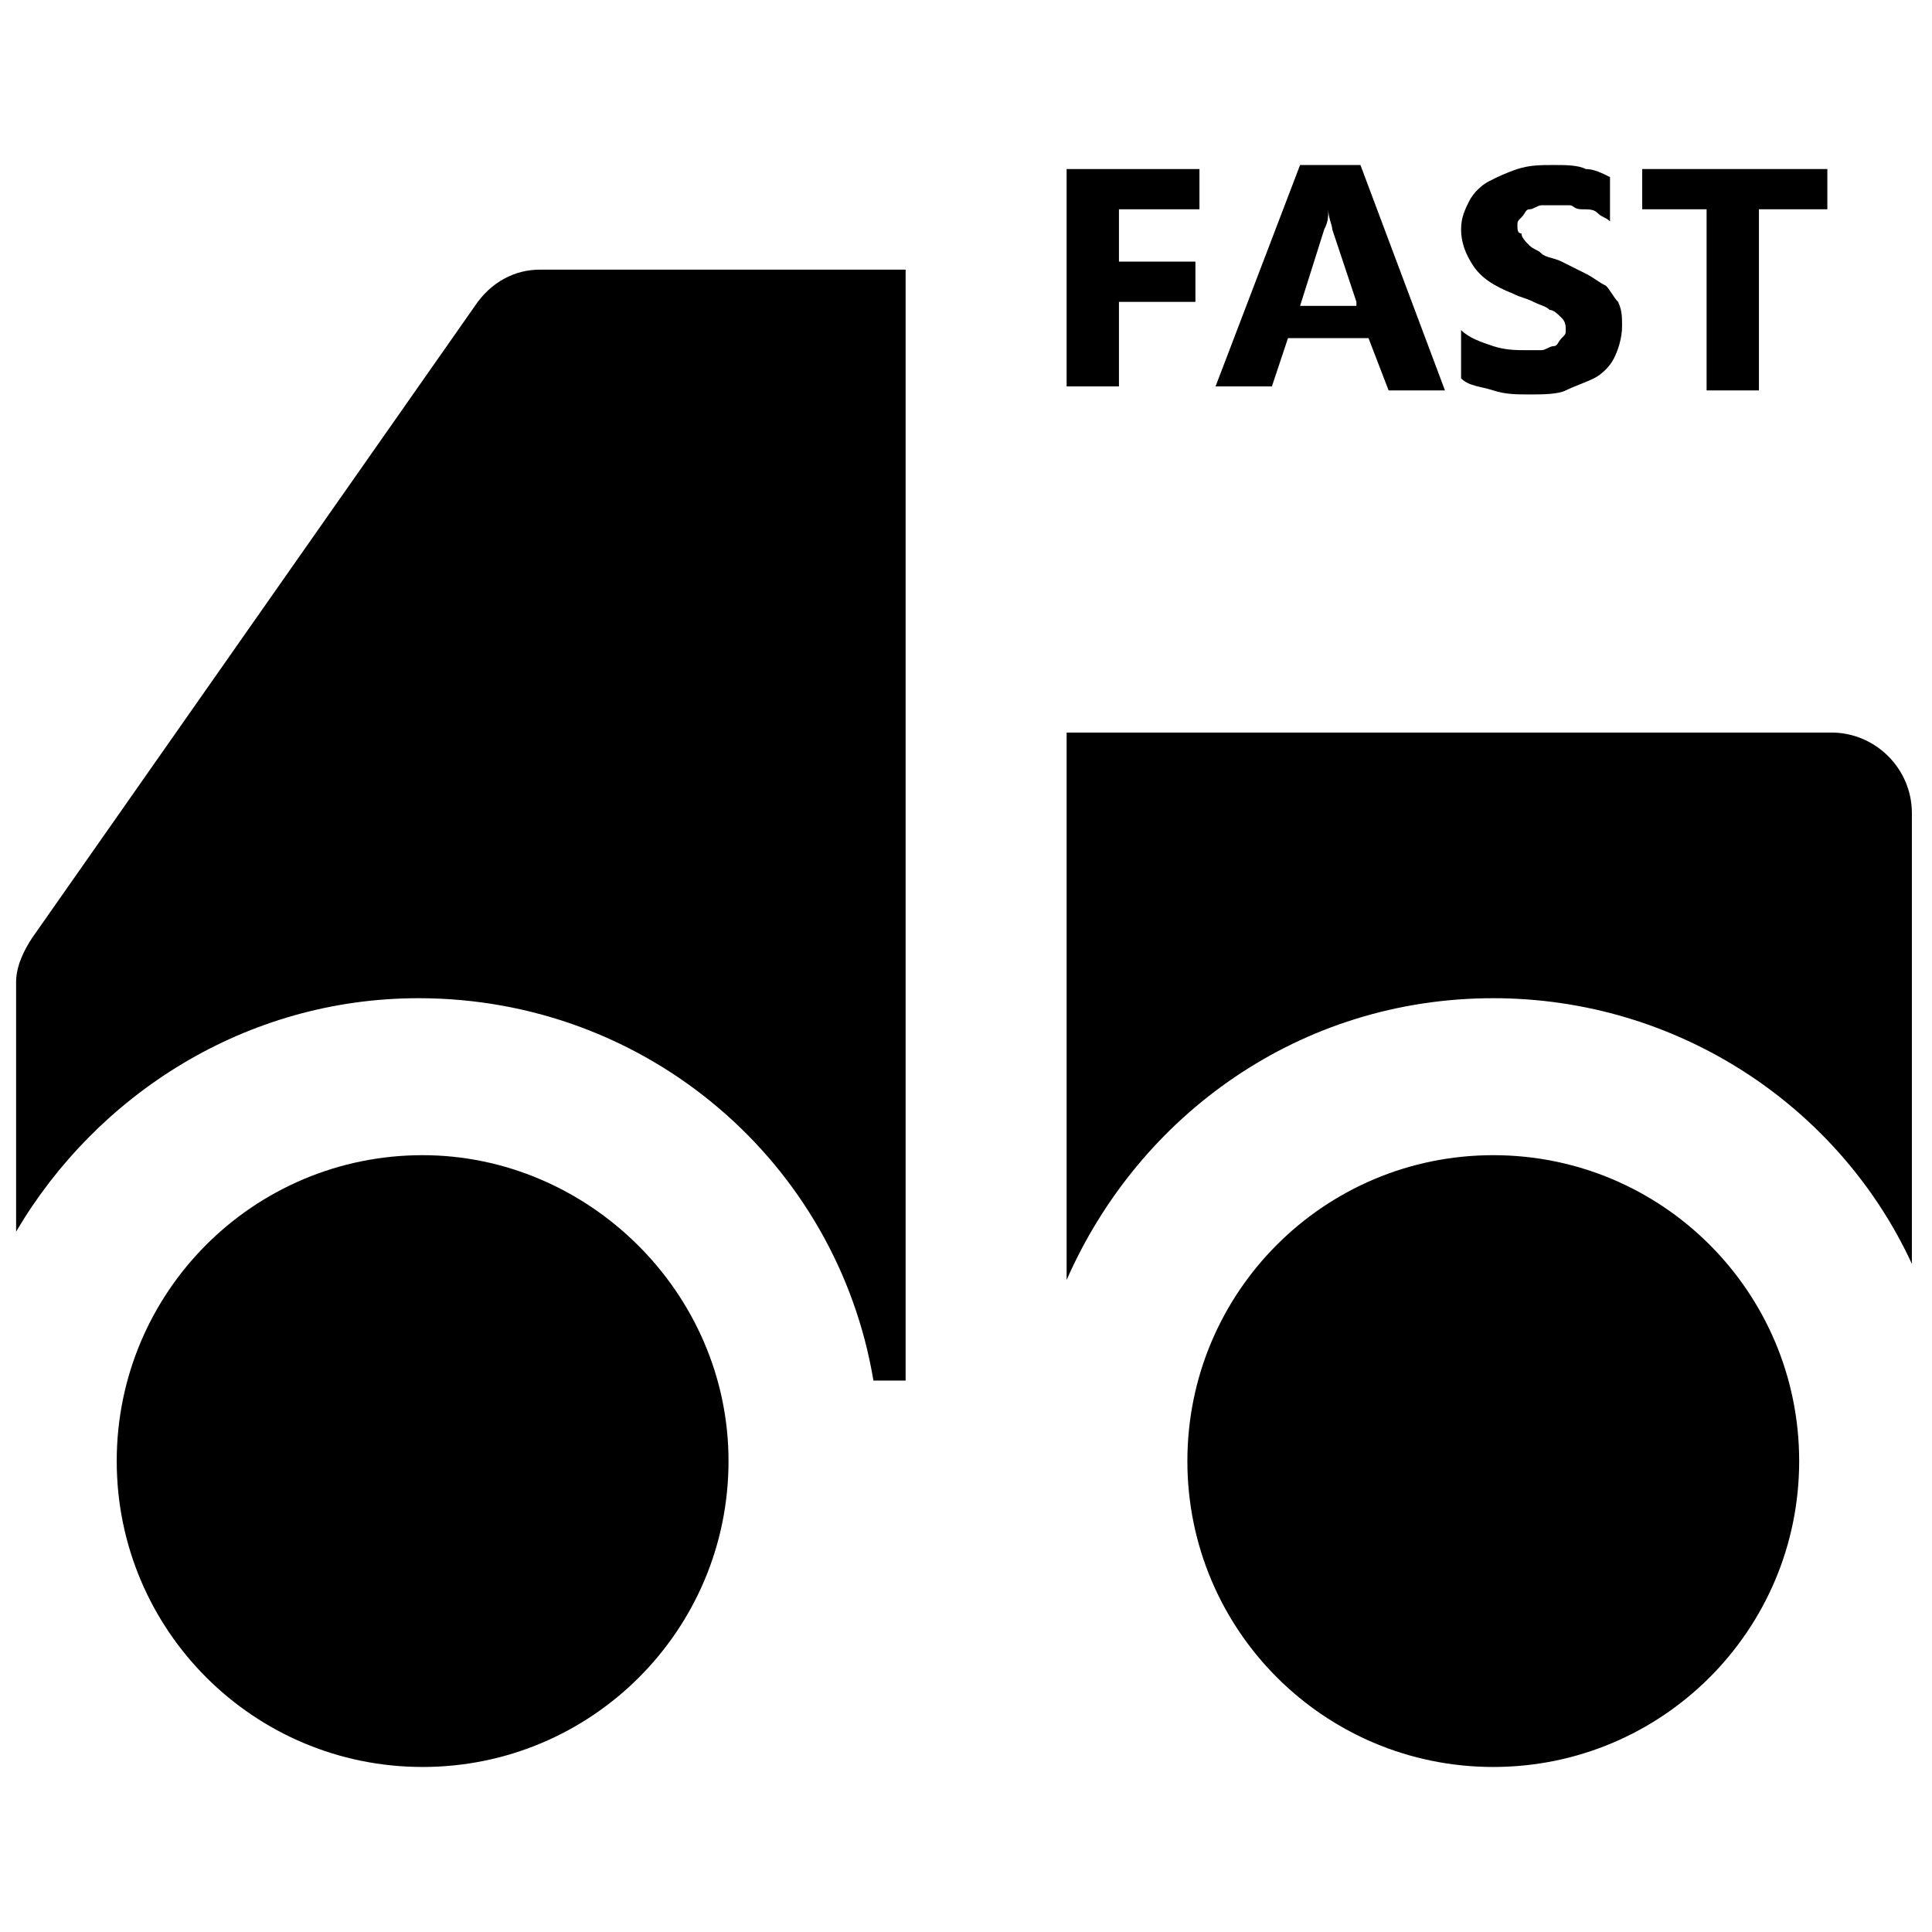
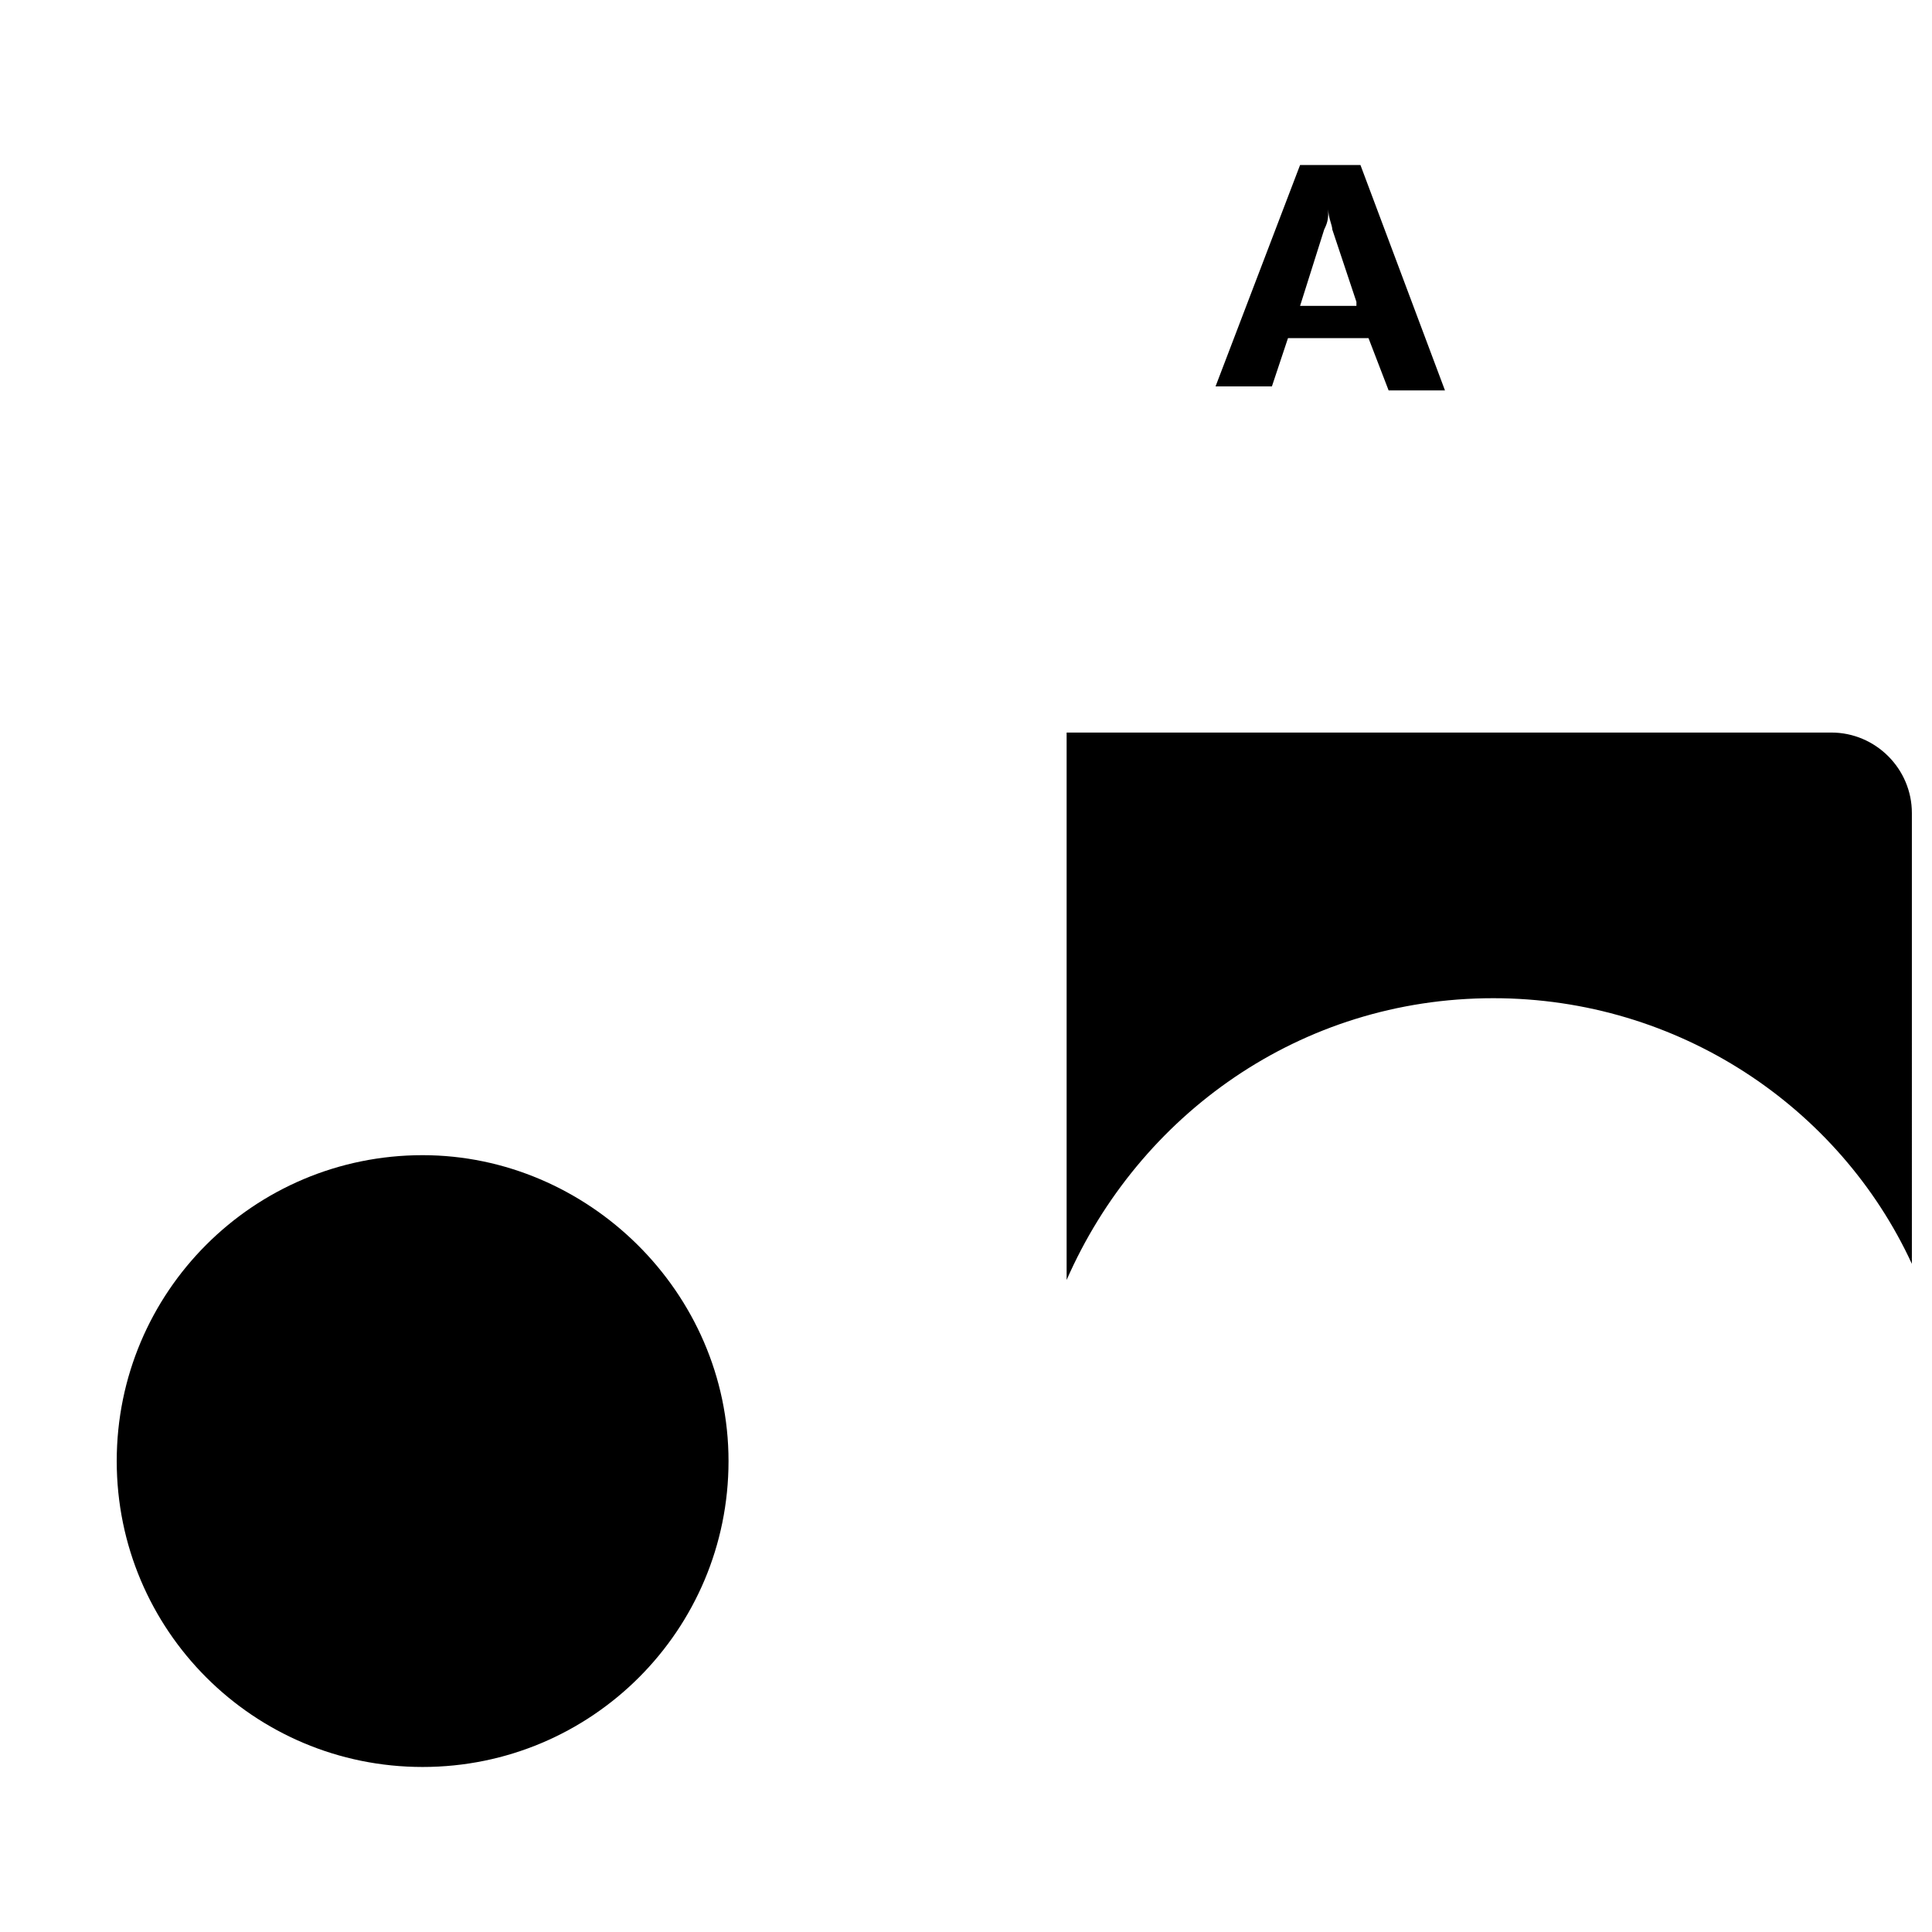
<svg xmlns="http://www.w3.org/2000/svg" version="1.1" id="Layer_1" x="0px" y="0px" viewBox="0 0 48 48" style="enable-background:new 0 0 48 48;" xml:space="preserve">
  <g>
-     <path d="M11.8,7.6l-11,15.7c-0.2,0.3-0.4,0.7-0.4,1.1v6.2c2-3.4,5.7-5.8,10-5.8c5.7,0,10.4,4.1,11.3,9.5h0.8V6.7h-9.1   C12.8,6.7,12.2,7,11.8,7.6z" />
    <path d="M10.5,28.7c-4.2,0-7.6,3.4-7.6,7.6s3.4,7.6,7.6,7.6s7.6-3.4,7.6-7.6S14.6,28.7,10.5,28.7z" />
    <path d="M45.5,18.2h-19v13.6c1.8-4.1,5.8-7,10.6-7c4.6,0,8.6,2.7,10.4,6.6V20.2C47.5,19.1,46.6,18.2,45.5,18.2z" />
-     <path d="M37.1,28.7c-4.2,0-7.6,3.4-7.6,7.6s3.4,7.6,7.6,7.6s7.6-3.4,7.6-7.6S41.3,28.7,37.1,28.7z" />
    <g>
-       <path d="M29.8,5.2h-2v1.3h1.9v1h-1.9v2.1h-1.3V4.2h3.3V5.2z" />
      <path d="M35.9,9.7h-1.4L34,8.4H32l-0.4,1.2h-1.4l2.1-5.5h1.5L35.9,9.7z M33.7,7.5l-0.6-1.8c0-0.1-0.1-0.3-0.1-0.5h0    c0,0.2,0,0.3-0.1,0.5l-0.6,1.9H33.7z" />
-       <path d="M36.3,9.4V8.2c0.2,0.2,0.5,0.3,0.8,0.4c0.3,0.1,0.6,0.1,0.8,0.1c0.2,0,0.3,0,0.4,0c0.1,0,0.2-0.1,0.3-0.1s0.1-0.1,0.2-0.2    s0.1-0.1,0.1-0.2c0-0.1,0-0.2-0.1-0.3c-0.1-0.1-0.2-0.2-0.3-0.2c-0.1-0.1-0.2-0.1-0.4-0.2c-0.2-0.1-0.3-0.1-0.5-0.2    c-0.5-0.2-0.8-0.4-1-0.7c-0.2-0.3-0.3-0.6-0.3-0.9c0-0.3,0.1-0.5,0.2-0.7s0.3-0.4,0.5-0.5c0.2-0.1,0.4-0.2,0.7-0.3    c0.3-0.1,0.6-0.1,0.9-0.1c0.3,0,0.6,0,0.8,0.1c0.2,0,0.4,0.1,0.6,0.2v1.1c-0.1-0.1-0.2-0.1-0.3-0.2s-0.2-0.1-0.4-0.1    S39.1,5.1,39,5.1c-0.1,0-0.2,0-0.3,0c-0.1,0-0.3,0-0.4,0c-0.1,0-0.2,0.1-0.3,0.1c-0.1,0-0.1,0.1-0.2,0.2s-0.1,0.1-0.1,0.2    c0,0.1,0,0.2,0.1,0.2C37.8,5.9,37.9,6,38,6.1c0.1,0.1,0.2,0.1,0.3,0.2c0.1,0.1,0.3,0.1,0.5,0.2c0.2,0.1,0.4,0.2,0.6,0.3    c0.2,0.1,0.3,0.2,0.5,0.3c0.1,0.1,0.2,0.3,0.3,0.4c0.1,0.2,0.1,0.4,0.1,0.6c0,0.3-0.1,0.6-0.2,0.8s-0.3,0.4-0.5,0.5    c-0.2,0.1-0.5,0.2-0.7,0.3S38.3,9.8,38,9.8c-0.3,0-0.6,0-0.9-0.1C36.8,9.6,36.5,9.6,36.3,9.4z" />
-       <path d="M45.3,5.2h-1.6v4.5h-1.3V5.2h-1.6v-1h4.6V5.2z" />
    </g>
  </g>
</svg>